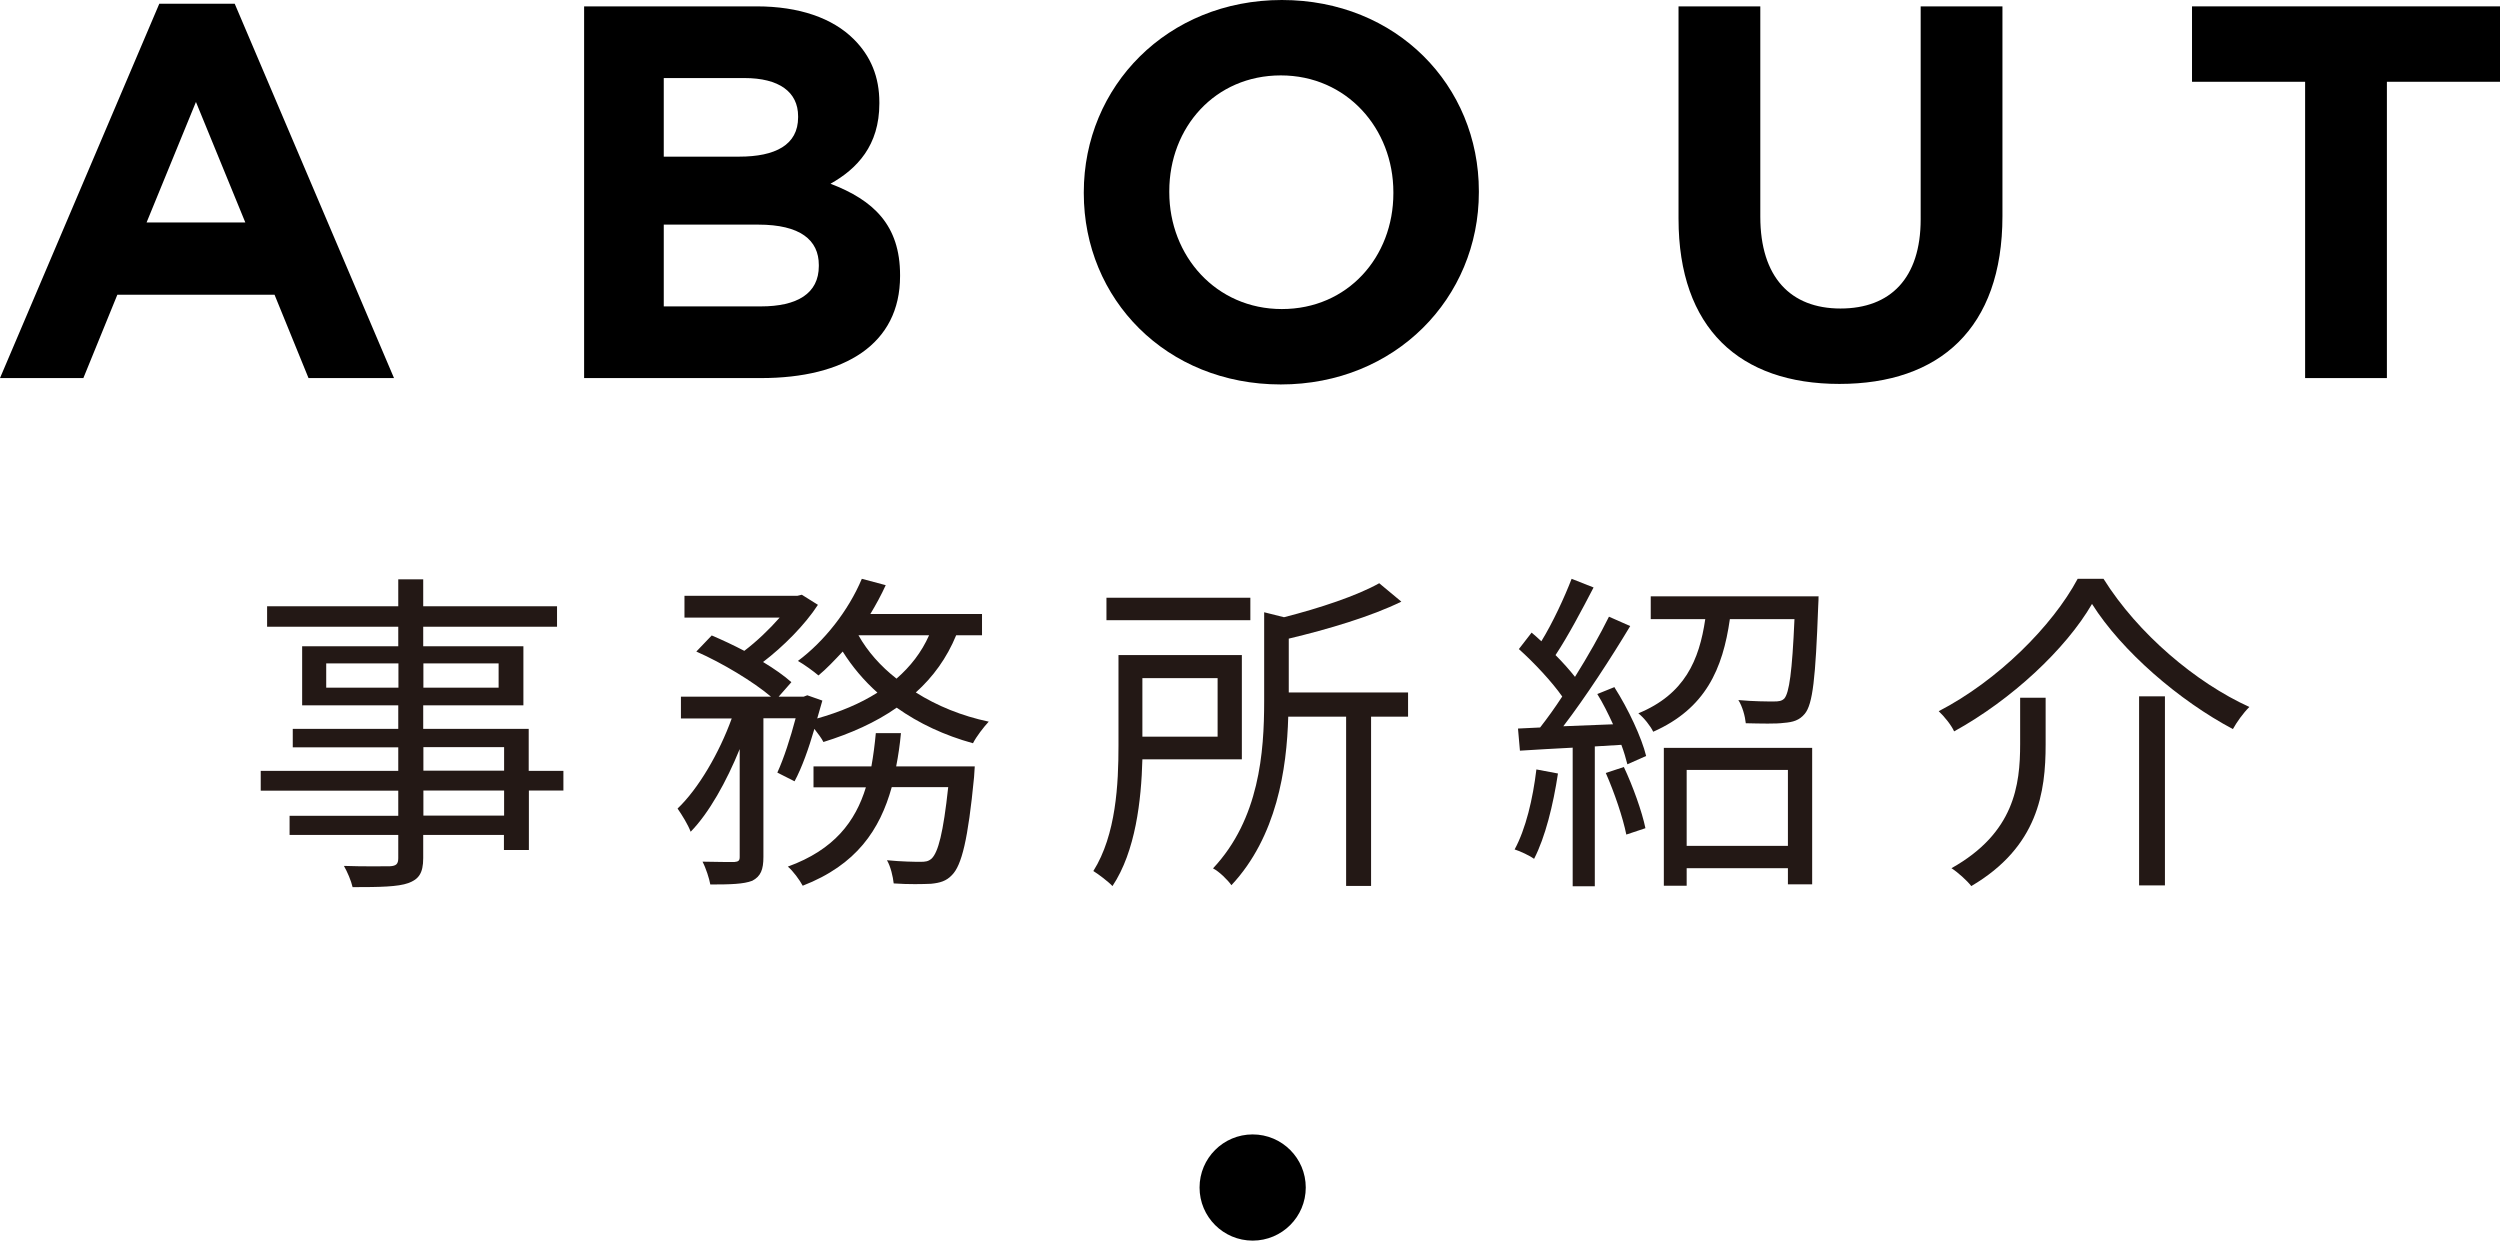
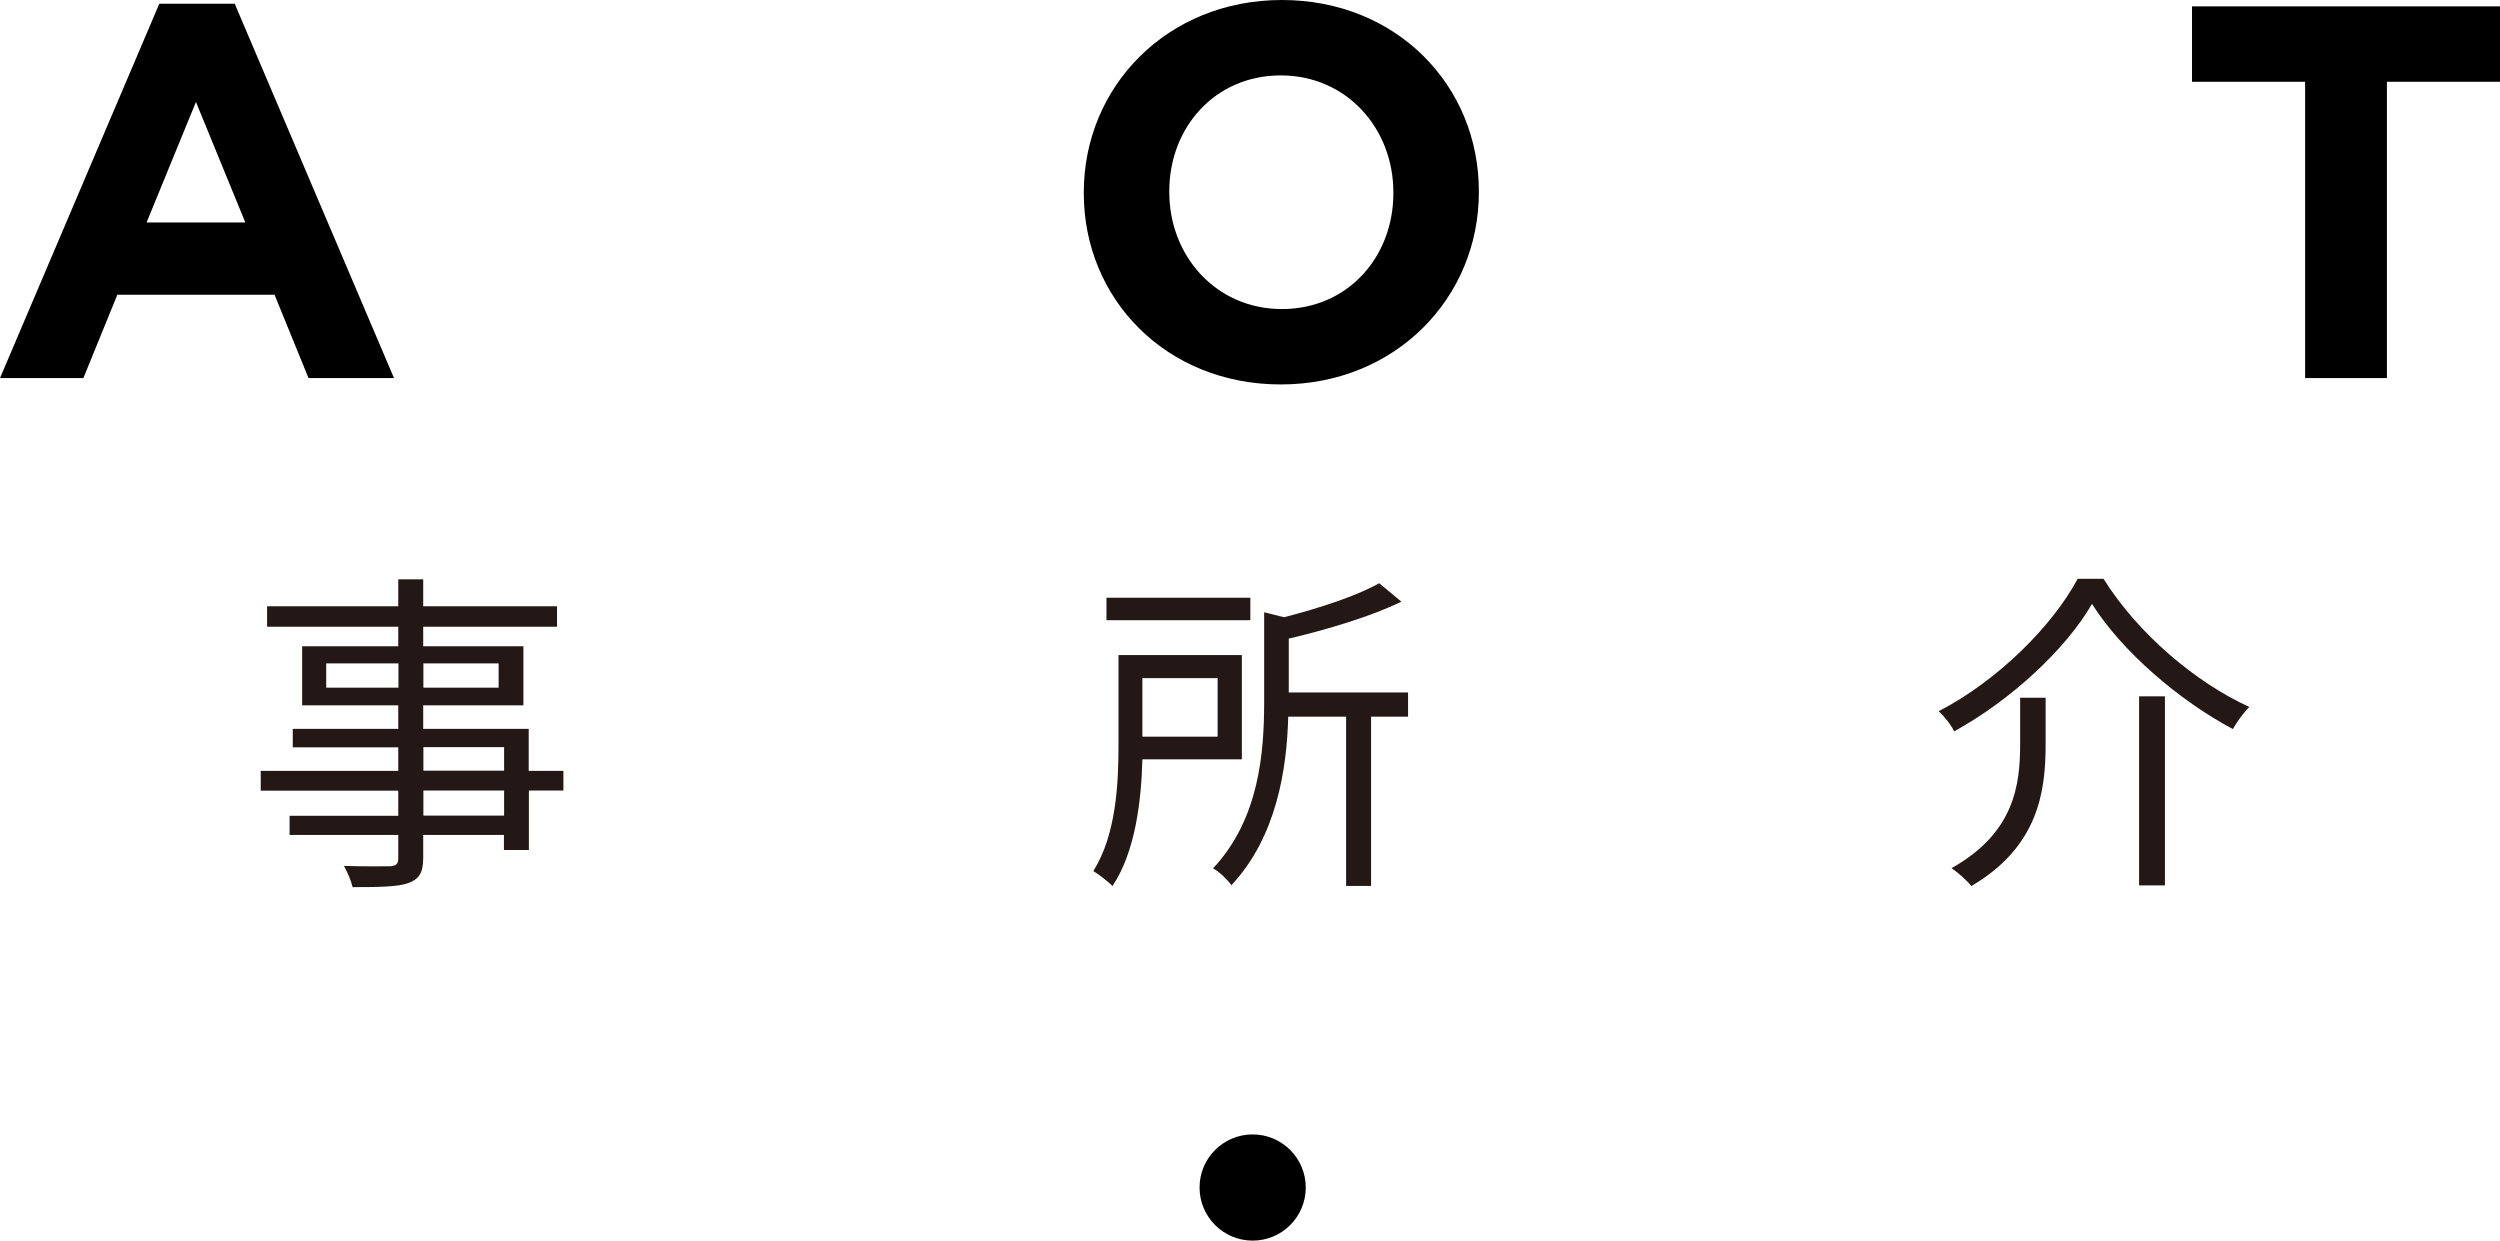
<svg xmlns="http://www.w3.org/2000/svg" id="_レイヤー_2" data-name="レイヤー 2" viewBox="0 0 141.24 70.09">
  <defs>
    <style>
      .cls-1 {
        fill: #231815;
      }
    </style>
  </defs>
  <g id="_レイアウト" data-name="レイアウト">
    <g>
      <g>
        <path d="m9,.21h4.26l9,21.15h-4.83l-1.92-4.71H6.63l-1.92,4.71H0L9,.21Zm4.86,12.36l-2.79-6.81-2.79,6.81h5.58Z" />
-         <path d="m33,.36h9.75c2.4,0,4.29.66,5.49,1.86.96.96,1.44,2.13,1.44,3.57v.06c0,2.37-1.26,3.69-2.76,4.53,2.43.93,3.93,2.34,3.93,5.16v.06c0,3.84-3.12,5.76-7.86,5.76h-9.99V.36Zm12.09,6.21c0-1.38-1.08-2.16-3.03-2.16h-4.56v4.44h4.26c2.04,0,3.33-.66,3.33-2.22v-.06Zm-2.25,6.12h-5.34v4.62h5.49c2.04,0,3.27-.72,3.27-2.28v-.06c0-1.41-1.05-2.28-3.42-2.28Z" />
        <path d="m61.23,10.92v-.06c0-5.97,4.71-10.86,11.19-10.86s11.13,4.83,11.13,10.8v.06c0,5.97-4.71,10.86-11.19,10.86s-11.13-4.83-11.13-10.8Zm17.49,0v-.06c0-3.6-2.64-6.6-6.36-6.6s-6.3,2.94-6.3,6.54v.06c0,3.6,2.64,6.6,6.36,6.6s6.3-2.94,6.3-6.54Z" />
-         <path d="m94.83,12.36V.36h4.62v11.88c0,3.42,1.71,5.19,4.53,5.19s4.53-1.71,4.53-5.04V.36h4.62v11.85c0,6.36-3.57,9.48-9.21,9.48s-9.09-3.15-9.09-9.33Z" />
        <path d="m130.23,4.62h-6.39V.36h17.4v4.26h-6.39v16.74h-4.62V4.62Z" />
      </g>
      <circle cx="70.77" cy="67.09" r="3" />
      <g>
        <path class="cls-1" d="m31.84,44.66h-1.96v3.36h-1.41v-.85h-4.56v1.31c0,.87-.27,1.2-.84,1.41-.59.21-1.58.23-3.15.23-.08-.36-.3-.87-.49-1.2,1.14.04,2.28.02,2.6.02.36-.02.47-.13.47-.46v-1.31h-6.14v-1.08h6.14v-1.42h-7.77v-1.12h7.77v-1.33h-5.96v-1.04h5.96v-1.33h-5.43v-3.34h5.43v-1.1h-7.41v-1.16h7.41v-1.52h1.41v1.52h7.56v1.16h-7.56v1.1h5.66v3.34h-5.66v1.33h5.96v2.37h1.96v1.12Zm-9.33-5.81v-1.37h-4.08v1.37h4.08Zm1.41-1.37v1.37h4.25v-1.37h-4.25Zm0,6.06h4.56v-1.33h-4.56v1.33Zm4.56,1.12h-4.56v1.42h4.56v-1.42Z" />
-         <path class="cls-1" d="m43.92,43.64c.36-.78.74-1.96,1.03-3.06h-1.82v7.83c0,.72-.15,1.1-.63,1.35-.49.19-1.23.21-2.37.21-.06-.34-.25-.93-.44-1.29.82.02,1.56.02,1.8.02.23-.02.3-.08.3-.28v-6.1c-.74,1.82-1.73,3.61-2.77,4.67-.15-.4-.49-.95-.74-1.31,1.18-1.12,2.36-3.15,3.06-5.09h-2.87v-1.23h5.09c-.99-.84-2.74-1.9-4.22-2.55l.87-.91c.59.25,1.23.55,1.84.87.7-.53,1.42-1.22,2-1.88h-5.38v-1.23h6.38l.25-.06.91.57c-.74,1.14-1.96,2.36-3.1,3.23.63.38,1.2.78,1.6,1.14l-.72.82h1.41l.21-.08.85.3c-.09.32-.19.66-.29,1.01,1.27-.36,2.43-.84,3.4-1.46-.76-.68-1.42-1.46-1.96-2.32-.46.49-.91.97-1.37,1.35-.27-.23-.82-.63-1.16-.82,1.48-1.1,2.85-2.83,3.61-4.64l1.35.36c-.25.55-.55,1.1-.87,1.63h6.31v1.2h-1.46c-.53,1.29-1.31,2.36-2.28,3.23,1.2.76,2.6,1.33,4.12,1.65-.28.3-.7.84-.89,1.22-1.6-.44-3.06-1.12-4.31-2.01-1.2.84-2.6,1.46-4.14,1.94-.09-.19-.3-.47-.51-.74-.32,1.1-.7,2.18-1.12,2.96l-.97-.49Zm11.15-.34s-.02.38-.04.61c-.34,3.53-.7,4.98-1.25,5.53-.32.34-.68.44-1.18.49-.46.02-1.25.04-2.11-.02-.04-.38-.17-.95-.38-1.31.82.08,1.58.09,1.88.09s.46-.02.65-.19c.36-.36.65-1.42.93-4.03h-3.19c-.67,2.41-1.99,4.39-5.03,5.57-.17-.32-.55-.84-.84-1.08,2.62-.95,3.82-2.55,4.41-4.48h-2.96v-1.18h3.27c.11-.61.19-1.23.25-1.88h1.42c-.06.65-.15,1.27-.27,1.88h4.45Zm-6.57-7.41c.51.91,1.25,1.75,2.15,2.45.78-.68,1.41-1.48,1.84-2.45h-3.99Z" />
        <path class="cls-1" d="m64.54,42.9c-.06,2.3-.38,5.19-1.69,7.16-.21-.23-.8-.68-1.08-.85,1.29-2.05,1.42-4.94,1.42-7.09v-5.11h6.97v5.89h-5.62Zm6.1-7.86h-8.13v-1.27h8.13v1.27Zm-6.1,3.27v3.31h4.25v-3.31h-4.25Zm15.01,2.18h-2.09v9.56h-1.41v-9.56h-3.27c-.08,2.96-.65,6.78-3.21,9.52-.21-.3-.7-.78-1.04-.95,2.62-2.79,2.89-6.57,2.89-9.44v-5.03l1.12.28c2.01-.51,4.14-1.22,5.38-1.92l1.25,1.04c-1.71.84-4.14,1.56-6.36,2.09v3.04h6.74v1.37Z" />
-         <path class="cls-1" d="m88.02,43.69c-.27,1.79-.72,3.61-1.35,4.83-.23-.17-.8-.44-1.1-.53.63-1.16,1.03-2.85,1.23-4.52l1.22.23Zm3.19-4.86c.78,1.22,1.54,2.85,1.79,3.88l-1.06.47c-.08-.32-.19-.7-.34-1.1l-1.5.09v7.9h-1.25v-7.83c-1.08.06-2.11.11-2.98.17l-.11-1.25,1.25-.06c.4-.51.84-1.12,1.25-1.75-.59-.84-1.58-1.9-2.45-2.68l.72-.93c.19.15.36.32.55.49.65-1.06,1.31-2.49,1.71-3.53l1.24.49c-.65,1.25-1.44,2.75-2.15,3.82.42.42.8.85,1.1,1.23.74-1.18,1.42-2.39,1.92-3.4l1.2.53c-1.08,1.8-2.53,4.03-3.78,5.66l2.81-.11c-.27-.59-.57-1.2-.89-1.71l.99-.4Zm.53,4.5c.51,1.08,1.03,2.53,1.22,3.46l-1.08.36c-.19-.95-.67-2.37-1.16-3.48l1.03-.34Zm11-9.65s0,.38-.02.59c-.15,4.03-.3,5.51-.76,6.06-.3.36-.65.47-1.18.51-.44.06-1.27.04-2.15.02-.04-.4-.19-.95-.42-1.31.85.08,1.67.08,1.99.08.3,0,.46-.02.61-.17.27-.32.44-1.48.57-4.48h-3.65c-.4,2.81-1.37,5.05-4.33,6.36-.15-.32-.53-.8-.84-1.04,2.62-1.08,3.44-3,3.78-5.32h-3.08v-1.29h9.46Zm-8.74,8.57h8.38v7.71h-1.37v-.91h-5.72v.99h-1.29v-7.79Zm1.29,1.25v4.29h5.72v-4.29h-5.72Z" />
        <path class="cls-1" d="m110.4,41.32c-.15-.34-.55-.84-.87-1.14,3.34-1.73,6.42-4.81,7.85-7.48h1.46c1.94,3.1,5.22,5.87,8.24,7.24-.36.36-.7.84-.93,1.25-3.02-1.6-6.27-4.39-7.96-7.07-1.48,2.55-4.54,5.41-7.79,7.2Zm5.17-1.9v2.64c0,2.68-.42,5.78-4.2,8-.23-.3-.76-.78-1.12-1.01,3.55-1.99,3.88-4.69,3.88-7.01v-2.62h1.44Zm6.74-.08v10.68h-1.46v-10.68h1.46Z" />
      </g>
    </g>
  </g>
</svg>